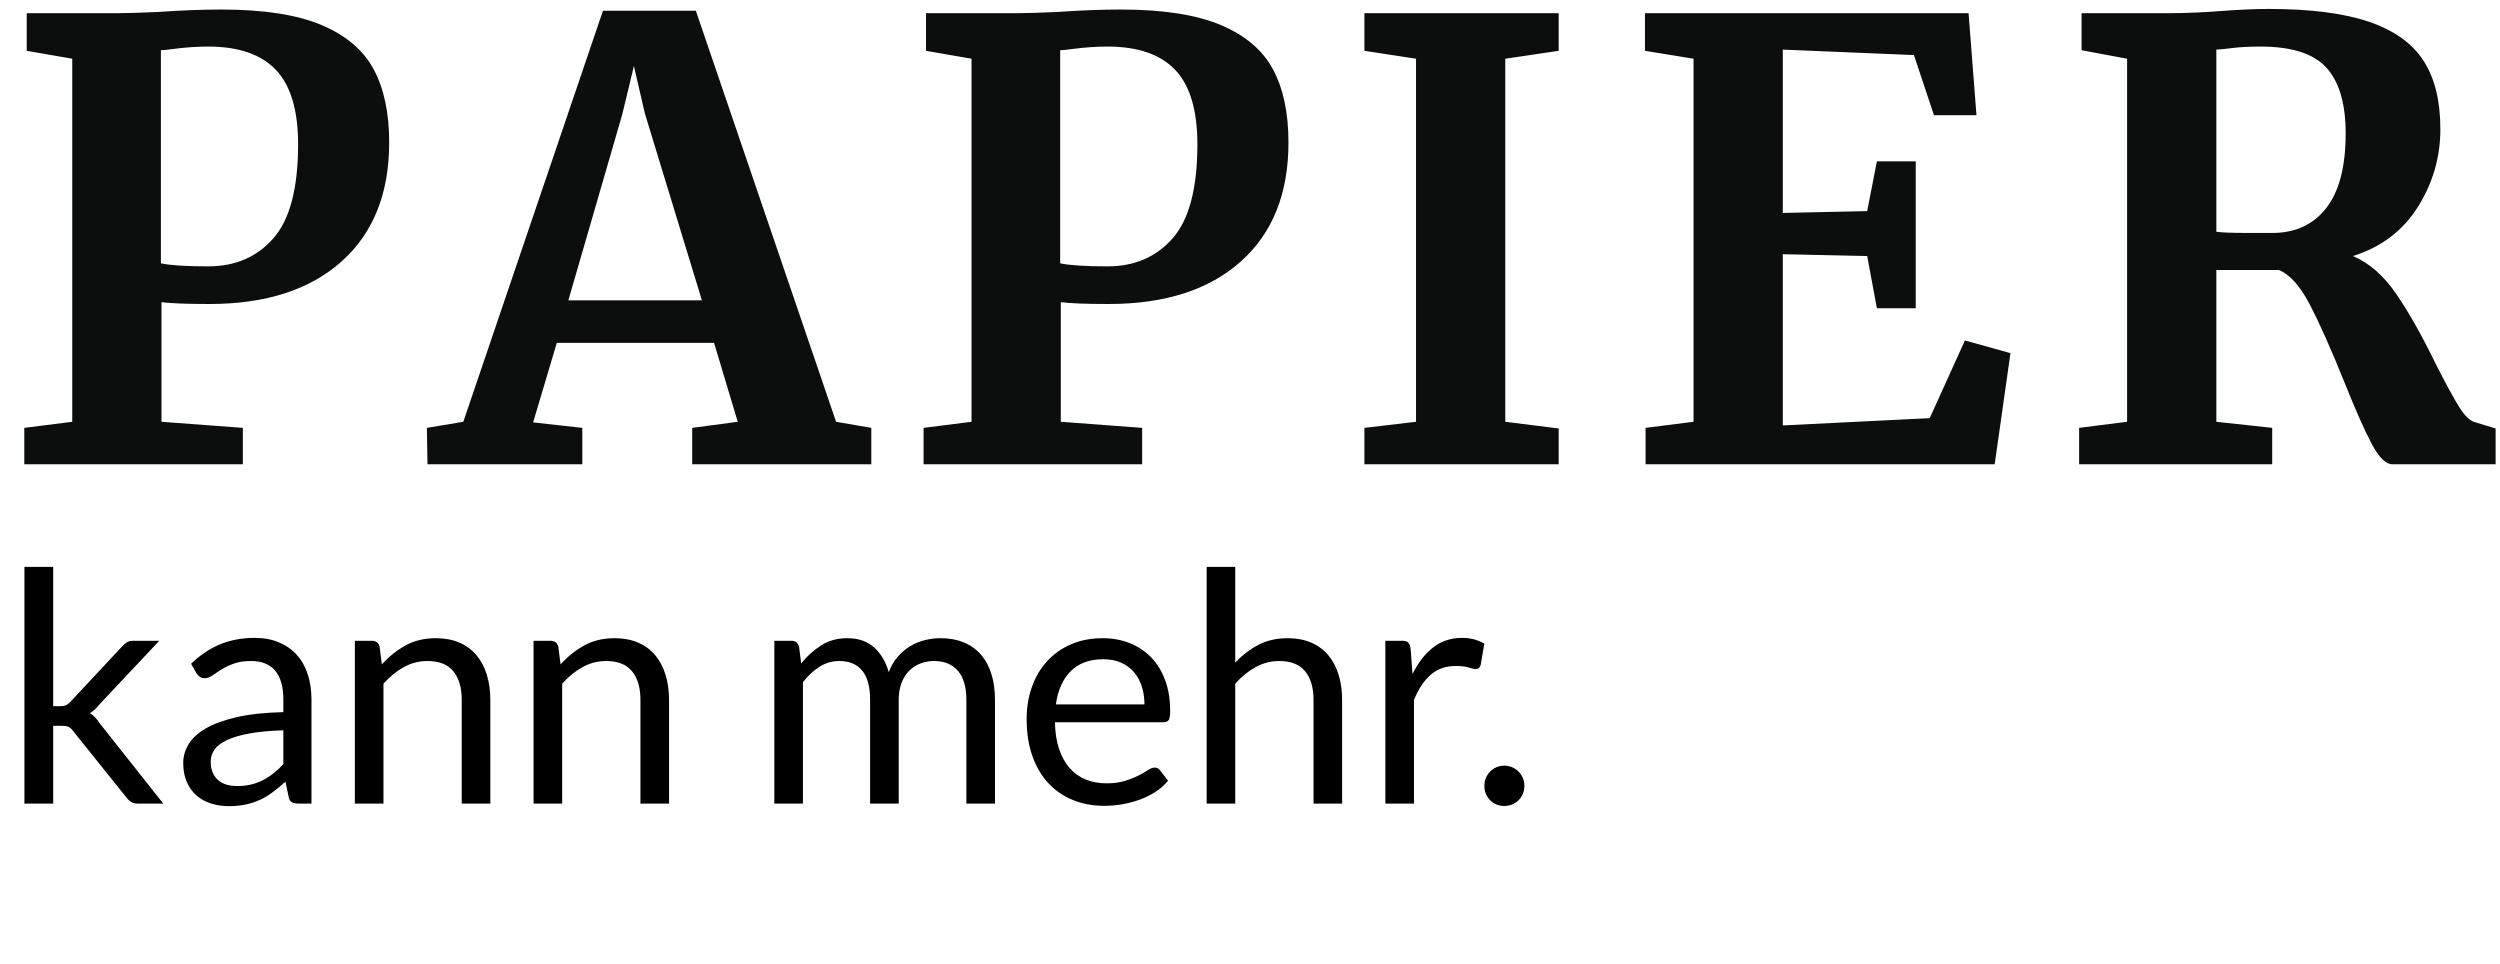
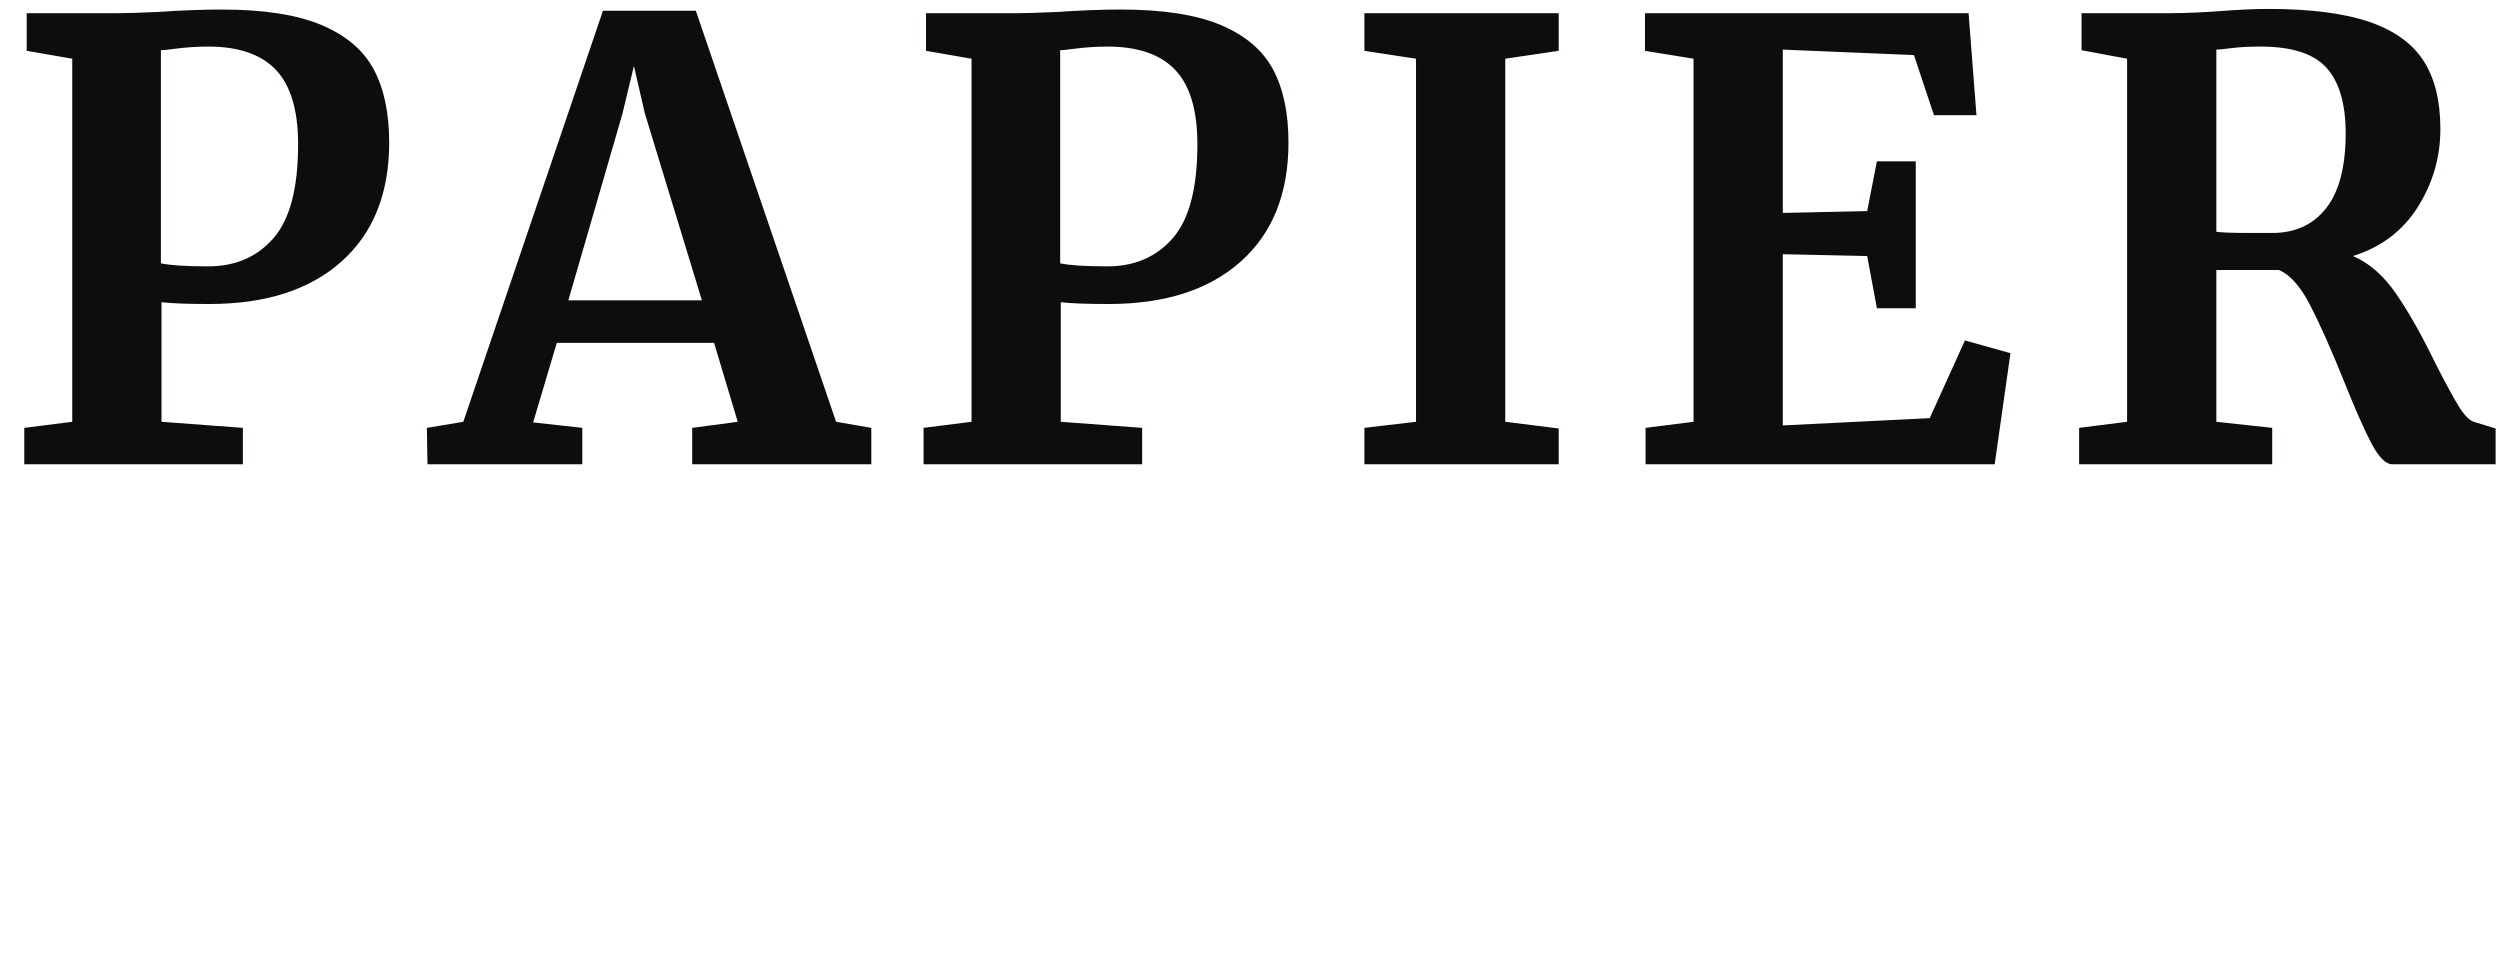
<svg xmlns="http://www.w3.org/2000/svg" width="140px" height="54px" viewBox="0 0 140 54" version="1.1">
  <title>Textlogo</title>
  <g id="Textlogo" stroke="none" stroke-width="1" fill="none" fill-rule="evenodd">
    <g transform="translate(0, 0.5)" fill-rule="nonzero">
-       <path d="M2.979,44.5 L2.979,40.144 L3.429,40.144 C3.609,40.144 3.744,40.163 3.834,40.203 C3.924,40.242 4.014,40.324 4.104,40.45 L4.104,40.45 L7.101,44.185 C7.185,44.293 7.274,44.373 7.367,44.423 C7.46,44.474 7.572,44.5 7.704,44.5 L7.704,44.5 L9.144,44.5 L5.58,40 C5.502,39.88 5.42,39.773 5.332,39.681 C5.245,39.587 5.148,39.505 5.04,39.433 C5.142,39.373 5.234,39.304 5.314,39.226 C5.396,39.148 5.478,39.058 5.562,38.956 L5.562,38.956 L8.919,35.383 L7.461,35.383 C7.311,35.383 7.191,35.413 7.101,35.473 C7.011,35.533 6.921,35.611 6.831,35.707 L6.831,35.707 L3.951,38.794 C3.855,38.896 3.768,38.964 3.69,38.996 C3.612,39.029 3.513,39.046 3.393,39.046 L3.393,39.046 L2.979,39.046 L2.979,31.243 L1.368,31.243 L1.368,44.5 L2.979,44.5 Z M12.807,44.644 C13.155,44.644 13.472,44.614 13.757,44.554 C14.041,44.494 14.31,44.406 14.562,44.288 C14.814,44.172 15.054,44.028 15.282,43.856 C15.51,43.685 15.744,43.492 15.984,43.276 L15.984,43.276 L16.164,44.122 C16.194,44.278 16.257,44.38 16.353,44.428 C16.449,44.476 16.575,44.5 16.731,44.5 L16.731,44.5 L17.442,44.5 L17.442,38.668 C17.442,38.158 17.373,37.69 17.235,37.264 C17.097,36.838 16.893,36.475 16.623,36.175 C16.353,35.875 16.02,35.641 15.624,35.473 C15.228,35.305 14.775,35.221 14.265,35.221 C13.557,35.221 12.912,35.341 12.33,35.581 C11.748,35.821 11.205,36.184 10.701,36.67 L10.701,36.67 L10.989,37.183 C11.037,37.267 11.101,37.337 11.182,37.395 C11.264,37.452 11.358,37.48 11.466,37.48 C11.604,37.48 11.743,37.431 11.884,37.331 C12.025,37.233 12.194,37.121 12.389,36.998 C12.584,36.876 12.815,36.764 13.082,36.666 C13.348,36.566 13.677,36.517 14.067,36.517 C14.661,36.517 15.11,36.699 15.412,37.062 C15.716,37.425 15.867,37.96 15.867,38.668 L15.867,38.668 L15.867,39.379 C14.835,39.403 13.962,39.498 13.248,39.663 C12.534,39.828 11.957,40.039 11.515,40.297 C11.075,40.555 10.755,40.85 10.557,41.184 C10.359,41.517 10.26,41.863 10.26,42.223 C10.26,42.637 10.328,42.995 10.463,43.298 C10.598,43.602 10.779,43.852 11.007,44.05 C11.235,44.248 11.504,44.397 11.812,44.495 C12.121,44.594 12.453,44.644 12.807,44.644 Z M13.284,43.519 C13.074,43.519 12.879,43.493 12.699,43.443 C12.519,43.392 12.363,43.31 12.231,43.2 C12.099,43.089 11.994,42.946 11.916,42.772 C11.838,42.598 11.799,42.391 11.799,42.151 C11.799,41.899 11.873,41.671 12.02,41.467 C12.166,41.263 12.402,41.086 12.726,40.936 C13.05,40.786 13.47,40.664 13.986,40.572 C14.502,40.478 15.129,40.42 15.867,40.396 L15.867,40.396 L15.867,42.295 C15.687,42.487 15.502,42.658 15.313,42.808 C15.124,42.958 14.927,43.086 14.72,43.191 C14.512,43.295 14.292,43.377 14.058,43.434 C13.824,43.49 13.566,43.519 13.284,43.519 Z M21.474,44.5 L21.474,37.786 C21.822,37.396 22.201,37.087 22.613,36.859 C23.023,36.631 23.466,36.517 23.94,36.517 C24.588,36.517 25.07,36.708 25.384,37.089 C25.7,37.469 25.857,38.005 25.857,38.695 L25.857,38.695 L25.857,44.5 L27.459,44.5 L27.459,38.695 C27.459,38.179 27.393,37.708 27.261,37.282 C27.129,36.856 26.936,36.492 26.68,36.188 C26.425,35.886 26.108,35.651 25.727,35.486 C25.346,35.322 24.906,35.239 24.408,35.239 C23.766,35.239 23.201,35.374 22.712,35.644 C22.223,35.914 21.78,36.268 21.384,36.706 L21.384,36.706 L21.258,35.716 C21.198,35.494 21.054,35.383 20.826,35.383 L20.826,35.383 L19.872,35.383 L19.872,44.5 L21.474,44.5 Z M31.482,44.5 L31.482,37.786 C31.83,37.396 32.209,37.087 32.62,36.859 C33.032,36.631 33.474,36.517 33.948,36.517 C34.596,36.517 35.078,36.708 35.392,37.089 C35.708,37.469 35.865,38.005 35.865,38.695 L35.865,38.695 L35.865,44.5 L37.467,44.5 L37.467,38.695 C37.467,38.179 37.401,37.708 37.269,37.282 C37.137,36.856 36.944,36.492 36.688,36.188 C36.434,35.886 36.115,35.651 35.734,35.486 C35.353,35.322 34.914,35.239 34.416,35.239 C33.774,35.239 33.209,35.374 32.719,35.644 C32.23,35.914 31.788,36.268 31.392,36.706 L31.392,36.706 L31.266,35.716 C31.206,35.494 31.062,35.383 30.834,35.383 L30.834,35.383 L29.88,35.383 L29.88,44.5 L31.482,44.5 Z M44.964,44.5 L44.964,37.705 C45.246,37.339 45.556,37.05 45.895,36.837 C46.234,36.623 46.602,36.517 46.998,36.517 C47.562,36.517 47.991,36.697 48.285,37.057 C48.579,37.417 48.726,37.963 48.726,38.695 L48.726,38.695 L48.726,44.5 L50.328,44.5 L50.328,38.695 C50.328,38.335 50.38,38.019 50.486,37.745 C50.59,37.472 50.733,37.246 50.913,37.066 C51.093,36.886 51.301,36.749 51.538,36.657 C51.776,36.563 52.026,36.517 52.29,36.517 C52.884,36.517 53.337,36.702 53.649,37.071 C53.961,37.44 54.117,37.981 54.117,38.695 L54.117,38.695 L54.117,44.5 L55.719,44.5 L55.719,38.695 C55.719,38.143 55.65,37.653 55.512,37.224 C55.374,36.794 55.175,36.433 54.913,36.139 C54.653,35.845 54.334,35.621 53.959,35.468 C53.584,35.316 53.157,35.239 52.677,35.239 C52.377,35.239 52.081,35.275 51.791,35.347 C51.499,35.419 51.225,35.533 50.967,35.689 C50.709,35.845 50.477,36.043 50.27,36.283 C50.062,36.523 49.896,36.808 49.77,37.138 C49.602,36.556 49.328,36.094 48.947,35.752 C48.566,35.41 48.066,35.239 47.448,35.239 C46.896,35.239 46.411,35.371 45.995,35.635 C45.578,35.899 45.201,36.238 44.865,36.652 L44.865,36.652 L44.748,35.716 C44.688,35.494 44.544,35.383 44.316,35.383 L44.316,35.383 L43.362,35.383 L43.362,44.5 L44.964,44.5 Z M61.839,44.626 C62.169,44.626 62.502,44.597 62.838,44.541 C63.174,44.483 63.499,44.398 63.815,44.284 C64.129,44.17 64.425,44.025 64.701,43.847 C64.977,43.67 65.214,43.462 65.412,43.222 L65.412,43.222 L64.962,42.637 C64.89,42.535 64.788,42.484 64.656,42.484 C64.554,42.484 64.433,42.531 64.291,42.623 C64.15,42.717 63.975,42.817 63.765,42.925 C63.555,43.033 63.304,43.133 63.014,43.227 C62.722,43.319 62.376,43.366 61.974,43.366 C61.542,43.366 61.152,43.295 60.804,43.154 C60.456,43.014 60.156,42.8 59.904,42.516 C59.652,42.23 59.454,41.875 59.31,41.449 C59.166,41.023 59.088,40.522 59.076,39.946 L59.076,39.946 L65.142,39.946 C65.292,39.946 65.394,39.904 65.448,39.82 C65.502,39.736 65.529,39.568 65.529,39.316 C65.529,38.668 65.434,38.09 65.246,37.584 C65.056,37.077 64.794,36.651 64.458,36.306 C64.122,35.961 63.723,35.697 63.261,35.514 C62.799,35.331 62.295,35.239 61.749,35.239 C61.089,35.239 60.495,35.355 59.967,35.586 C59.439,35.816 58.992,36.135 58.626,36.539 C58.26,36.944 57.98,37.423 57.785,37.975 C57.59,38.527 57.492,39.121 57.492,39.757 C57.492,40.543 57.6,41.239 57.816,41.845 C58.032,42.451 58.334,42.959 58.721,43.37 C59.108,43.782 59.566,44.093 60.097,44.306 C60.629,44.52 61.209,44.626 61.839,44.626 Z M64.089,38.947 L59.13,38.947 C59.238,38.155 59.514,37.535 59.958,37.089 C60.402,36.642 61.011,36.418 61.785,36.418 C62.151,36.418 62.477,36.48 62.761,36.602 C63.047,36.725 63.288,36.9 63.486,37.124 C63.684,37.349 63.834,37.617 63.936,37.925 C64.038,38.234 64.089,38.575 64.089,38.947 L64.089,38.947 Z M69.174,44.5 L69.174,37.786 C69.522,37.396 69.901,37.087 70.312,36.859 C70.724,36.631 71.166,36.517 71.64,36.517 C72.288,36.517 72.769,36.708 73.085,37.089 C73.4,37.469 73.557,38.005 73.557,38.695 L73.557,38.695 L73.557,44.5 L75.159,44.5 L75.159,38.695 C75.159,38.179 75.093,37.708 74.961,37.282 C74.829,36.856 74.635,36.492 74.38,36.188 C74.126,35.886 73.808,35.651 73.427,35.486 C73.046,35.322 72.606,35.239 72.108,35.239 C71.49,35.239 70.944,35.364 70.47,35.612 C69.996,35.861 69.564,36.193 69.174,36.607 L69.174,36.607 L69.174,31.243 L67.572,31.243 L67.572,44.5 L69.174,44.5 Z M79.182,44.5 L79.182,38.695 C79.434,38.077 79.748,37.606 80.123,37.282 C80.498,36.958 80.964,36.796 81.522,36.796 C81.834,36.796 82.077,36.825 82.251,36.882 C82.425,36.938 82.554,36.967 82.638,36.967 C82.782,36.967 82.875,36.892 82.917,36.742 L82.917,36.742 L83.124,35.545 C82.95,35.443 82.761,35.364 82.557,35.306 C82.353,35.249 82.125,35.221 81.873,35.221 C81.255,35.221 80.716,35.4 80.257,35.757 C79.799,36.114 79.413,36.61 79.101,37.246 L79.101,37.246 L78.993,35.824 C78.969,35.662 78.924,35.548 78.858,35.482 C78.792,35.416 78.672,35.383 78.498,35.383 L78.498,35.383 L77.58,35.383 L77.58,44.5 L79.182,44.5 Z M84.24,44.635 C84.396,44.635 84.543,44.606 84.681,44.55 C84.819,44.492 84.939,44.413 85.041,44.311 C85.143,44.209 85.222,44.09 85.279,43.956 C85.337,43.821 85.365,43.672 85.365,43.51 C85.365,43.354 85.337,43.207 85.279,43.069 C85.222,42.931 85.143,42.811 85.041,42.709 C84.939,42.607 84.819,42.526 84.681,42.466 C84.543,42.406 84.396,42.376 84.24,42.376 C84.084,42.376 83.937,42.406 83.799,42.466 C83.661,42.526 83.543,42.607 83.444,42.709 C83.344,42.811 83.266,42.931 83.21,43.069 C83.153,43.207 83.124,43.354 83.124,43.51 C83.124,43.672 83.153,43.821 83.21,43.956 C83.266,44.09 83.344,44.209 83.444,44.311 C83.543,44.413 83.661,44.492 83.799,44.55 C83.937,44.606 84.084,44.635 84.24,44.635 Z" id="kannmehr." fill="#000000" />
      <path d="M13.6,25.5 L13.6,23.46 L9.044,23.12 L9.044,16.422 C9.588,16.49 10.483,16.524 11.73,16.524 C14.881,16.524 17.346,15.731 19.125,14.144 C20.904,12.557 21.794,10.336 21.794,7.48 C21.794,5.825 21.505,4.46 20.927,3.383 C20.349,2.306 19.374,1.479 18.003,0.901 C16.632,0.323 14.767,0.034 12.41,0.034 C11.345,0.034 10.155,0.079 8.84,0.17 C7.843,0.215 7.106,0.238 6.63,0.238 L1.496,0.238 L1.496,2.346 L4.046,2.788 L4.046,23.12 L1.36,23.46 L1.36,25.5 L13.6,25.5 Z M11.662,14.416 C10.415,14.416 9.531,14.359 9.01,14.246 L9.01,14.246 L9.01,2.312 C9.146,2.312 9.373,2.289 9.69,2.244 C10.37,2.153 11.027,2.108 11.662,2.108 C13.362,2.108 14.626,2.544 15.453,3.417 C16.28,4.29 16.694,5.678 16.694,7.582 C16.694,10.03 16.235,11.781 15.317,12.835 C14.399,13.889 13.181,14.416 11.662,14.416 Z M32.609,25.5 L32.609,23.46 L29.855,23.154 L31.181,18.7 L39.987,18.7 L41.313,23.12 L38.763,23.46 L38.763,25.5 L48.793,25.5 L48.793,23.46 L46.821,23.12 L38.967,0.102 L33.765,0.102 L25.945,23.12 L23.905,23.46 L23.939,25.5 L32.609,25.5 Z M39.307,16.32 L31.827,16.32 L34.853,5.882 L35.499,3.196 L36.111,5.848 L39.307,16.32 Z M63.96,25.5 L63.96,23.46 L59.404,23.12 L59.404,16.422 C59.948,16.49 60.844,16.524 62.09,16.524 C65.241,16.524 67.706,15.731 69.485,14.144 C71.265,12.557 72.154,10.336 72.154,7.48 C72.154,5.825 71.865,4.46 71.287,3.383 C70.709,2.306 69.735,1.479 68.363,0.901 C66.992,0.323 65.128,0.034 62.77,0.034 C61.705,0.034 60.515,0.079 59.2,0.17 C58.203,0.215 57.466,0.238 56.99,0.238 L51.856,0.238 L51.856,2.346 L54.406,2.788 L54.406,23.12 L51.72,23.46 L51.72,25.5 L63.96,25.5 Z M62.022,14.416 C60.776,14.416 59.892,14.359 59.37,14.246 L59.37,14.246 L59.37,2.312 C59.506,2.312 59.733,2.289 60.05,2.244 C60.73,2.153 61.388,2.108 62.022,2.108 C63.722,2.108 64.986,2.544 65.813,3.417 C66.641,4.29 67.054,5.678 67.054,7.582 C67.054,10.03 66.595,11.781 65.677,12.835 C64.759,13.889 63.541,14.416 62.022,14.416 Z M87.287,25.5 L87.287,23.494 L84.295,23.12 L84.295,2.788 L87.287,2.346 L87.287,0.238 L76.407,0.238 L76.407,2.346 L79.297,2.788 L79.297,23.12 L76.407,23.46 L76.407,25.5 L87.287,25.5 Z M111.702,25.5 L112.586,19.278 L110.036,18.564 L108.064,22.916 L99.836,23.324 L99.836,13.736 L104.562,13.838 L105.106,16.762 L107.282,16.762 L107.282,8.534 L105.106,8.534 L104.562,11.322 L99.836,11.424 L99.836,2.278 L107.18,2.584 L108.302,5.95 L110.682,5.95 L110.24,0.238 L92.118,0.238 L92.118,2.346 L94.838,2.788 L94.838,23.12 L92.152,23.46 L92.152,25.5 L111.702,25.5 Z M127.243,25.5 L127.243,23.46 L124.115,23.12 L124.115,14.62 L127.617,14.62 C128.229,14.869 128.807,15.515 129.351,16.558 C129.895,17.601 130.541,19.051 131.289,20.91 C131.924,22.497 132.44,23.658 132.836,24.395 C133.233,25.132 133.613,25.5 133.975,25.5 L133.975,25.5 L139.755,25.5 L139.755,23.494 L138.633,23.154 C138.339,23.086 138.038,22.808 137.732,22.321 C137.426,21.834 136.99,21.035 136.423,19.924 C135.63,18.292 134.882,16.966 134.179,15.946 C133.477,14.926 132.672,14.223 131.765,13.838 C133.352,13.339 134.565,12.421 135.403,11.084 C136.242,9.747 136.661,8.296 136.661,6.732 C136.661,5.145 136.344,3.865 135.709,2.89 C135.075,1.915 134.055,1.19 132.649,0.714 C131.244,0.238 129.374,0 127.039,0 C126.269,0 125.294,0.045 124.115,0.136 C123.843,0.159 123.447,0.181 122.925,0.204 C122.404,0.227 121.928,0.238 121.497,0.238 L121.497,0.238 L116.567,0.238 L116.567,2.312 L119.117,2.788 L119.117,23.12 L116.431,23.46 L116.431,25.5 L127.243,25.5 Z M127.243,12.546 L125.854,12.546 C124.946,12.542 124.367,12.52 124.115,12.478 L124.115,12.478 L124.115,2.278 C124.251,2.278 124.54,2.25 124.982,2.193 C125.424,2.136 125.963,2.108 126.597,2.108 C128.343,2.108 129.572,2.505 130.286,3.298 C131,4.091 131.357,5.315 131.357,6.97 C131.357,8.829 130.995,10.223 130.269,11.152 C129.544,12.081 128.535,12.546 127.243,12.546 L127.243,12.546 Z" id="PAPIER" fill="#0C0D0D" />
    </g>
  </g>
</svg>